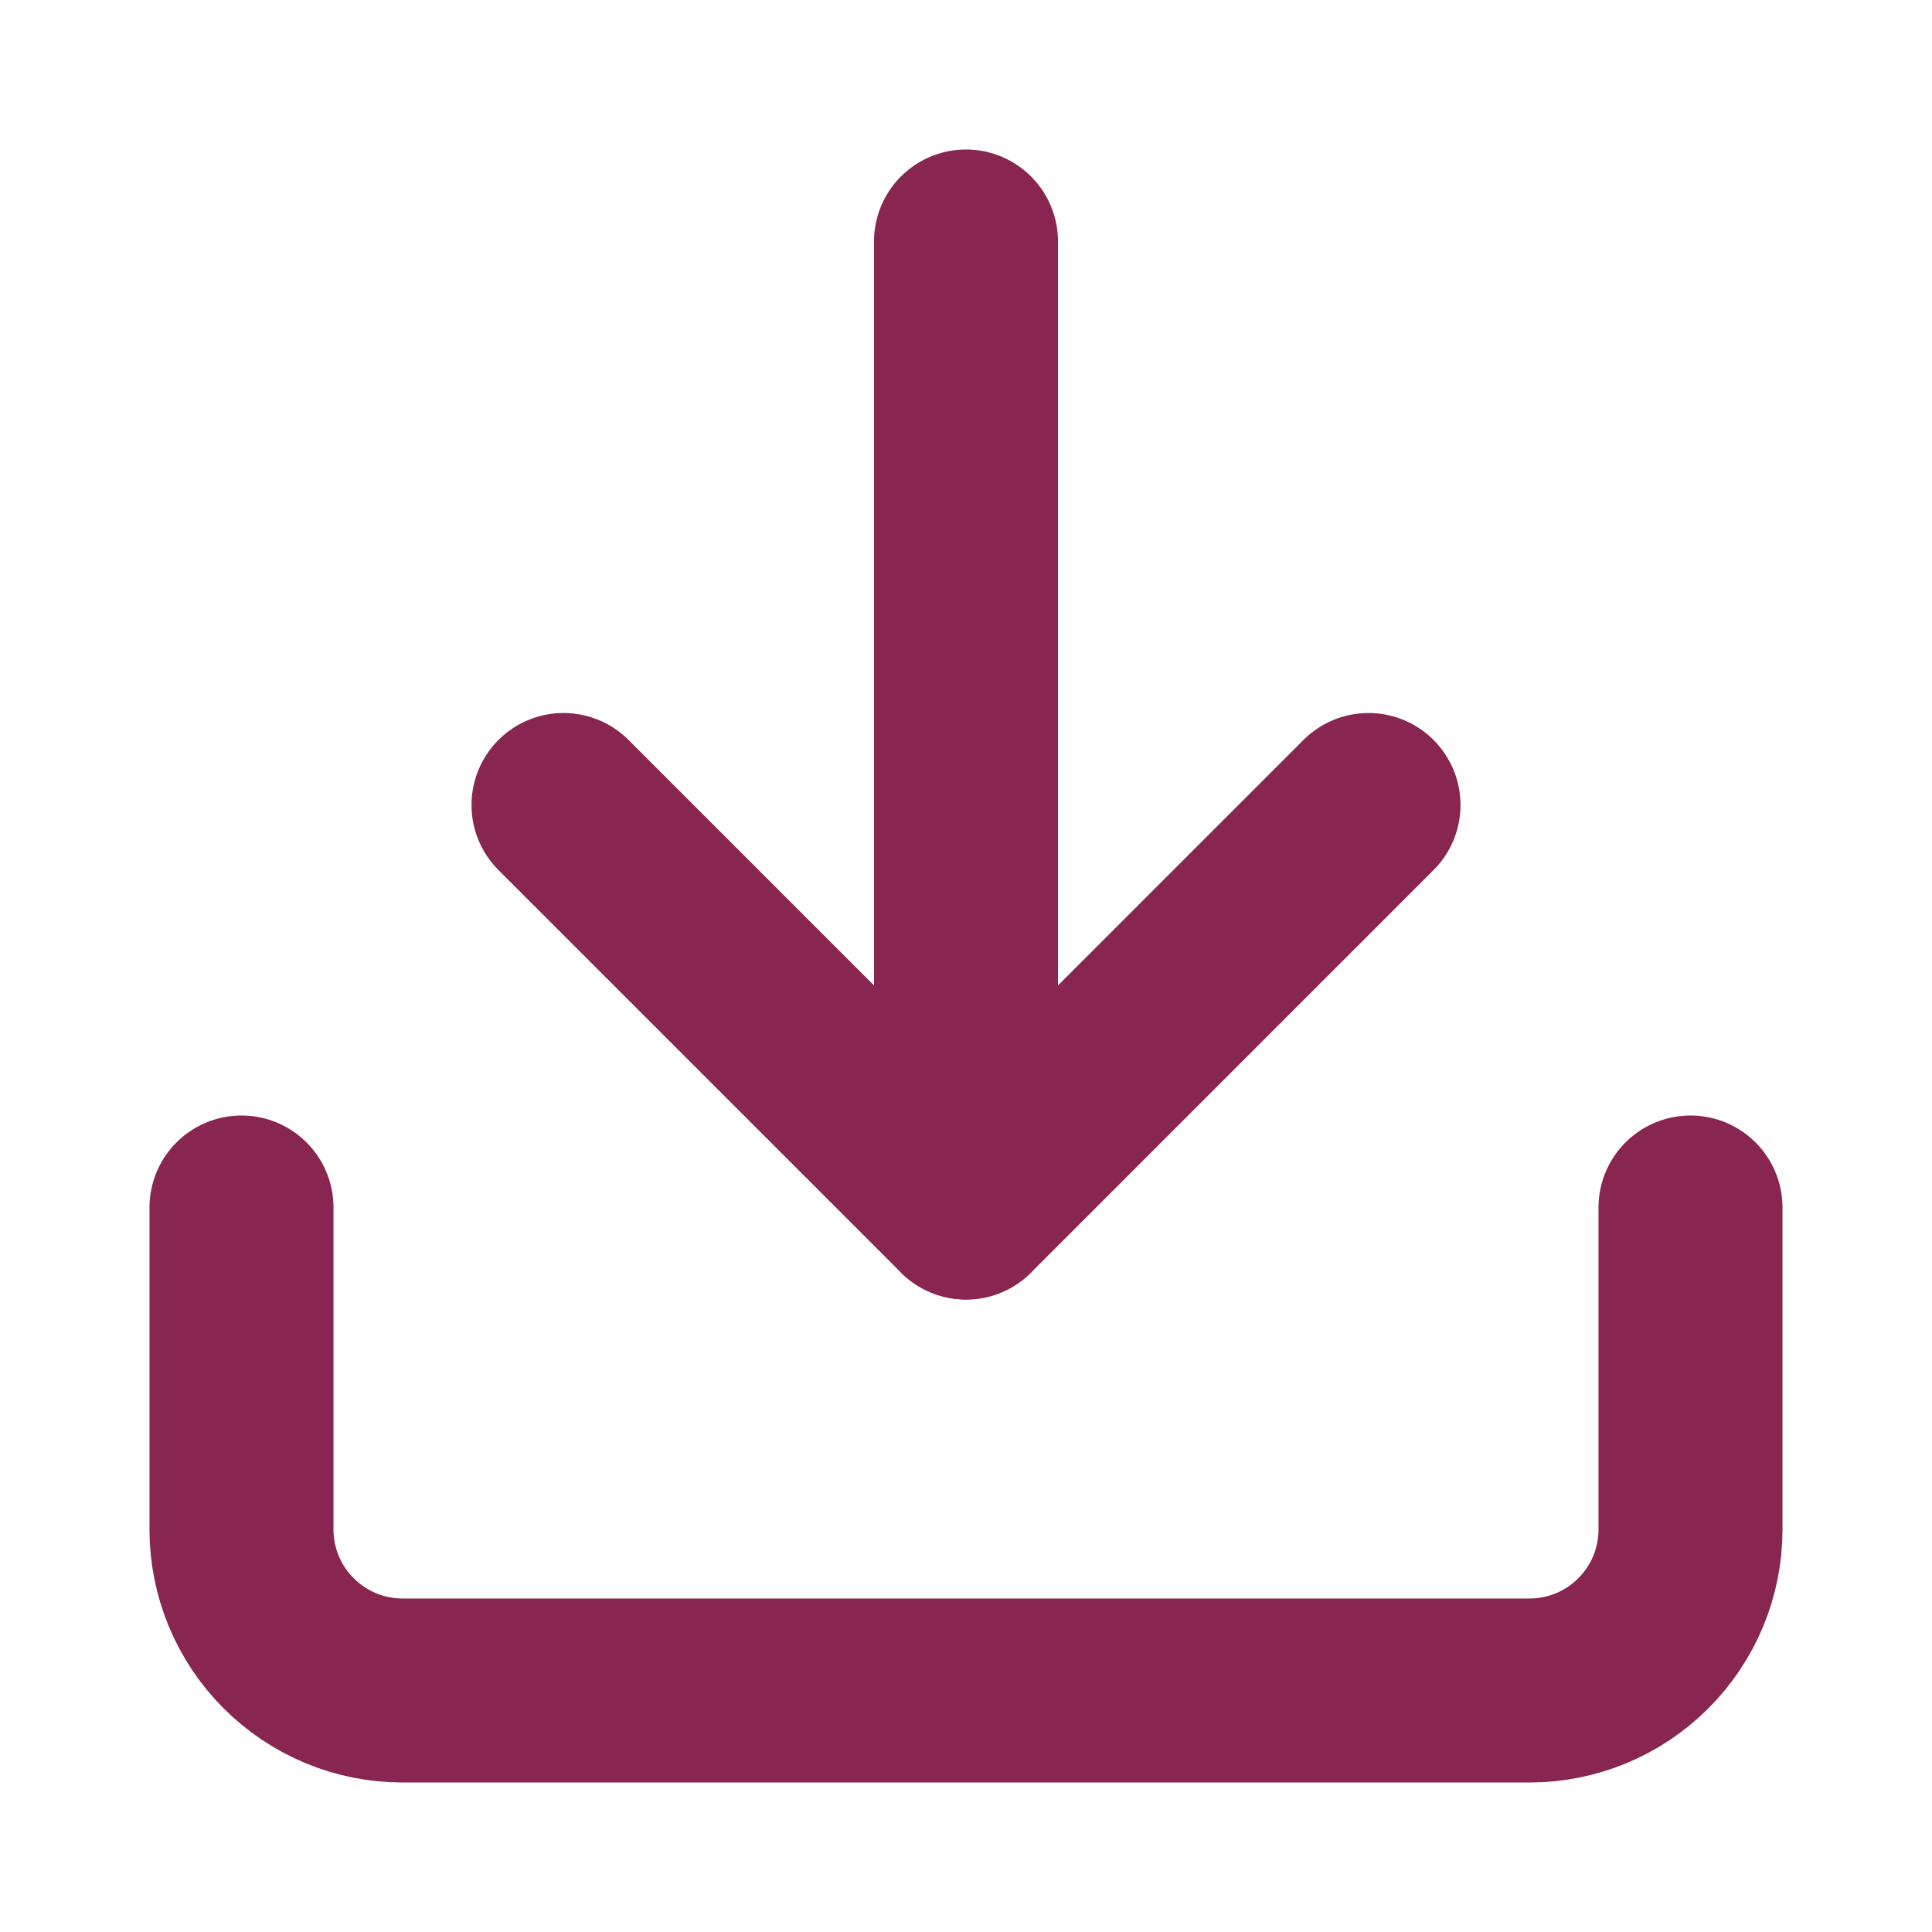
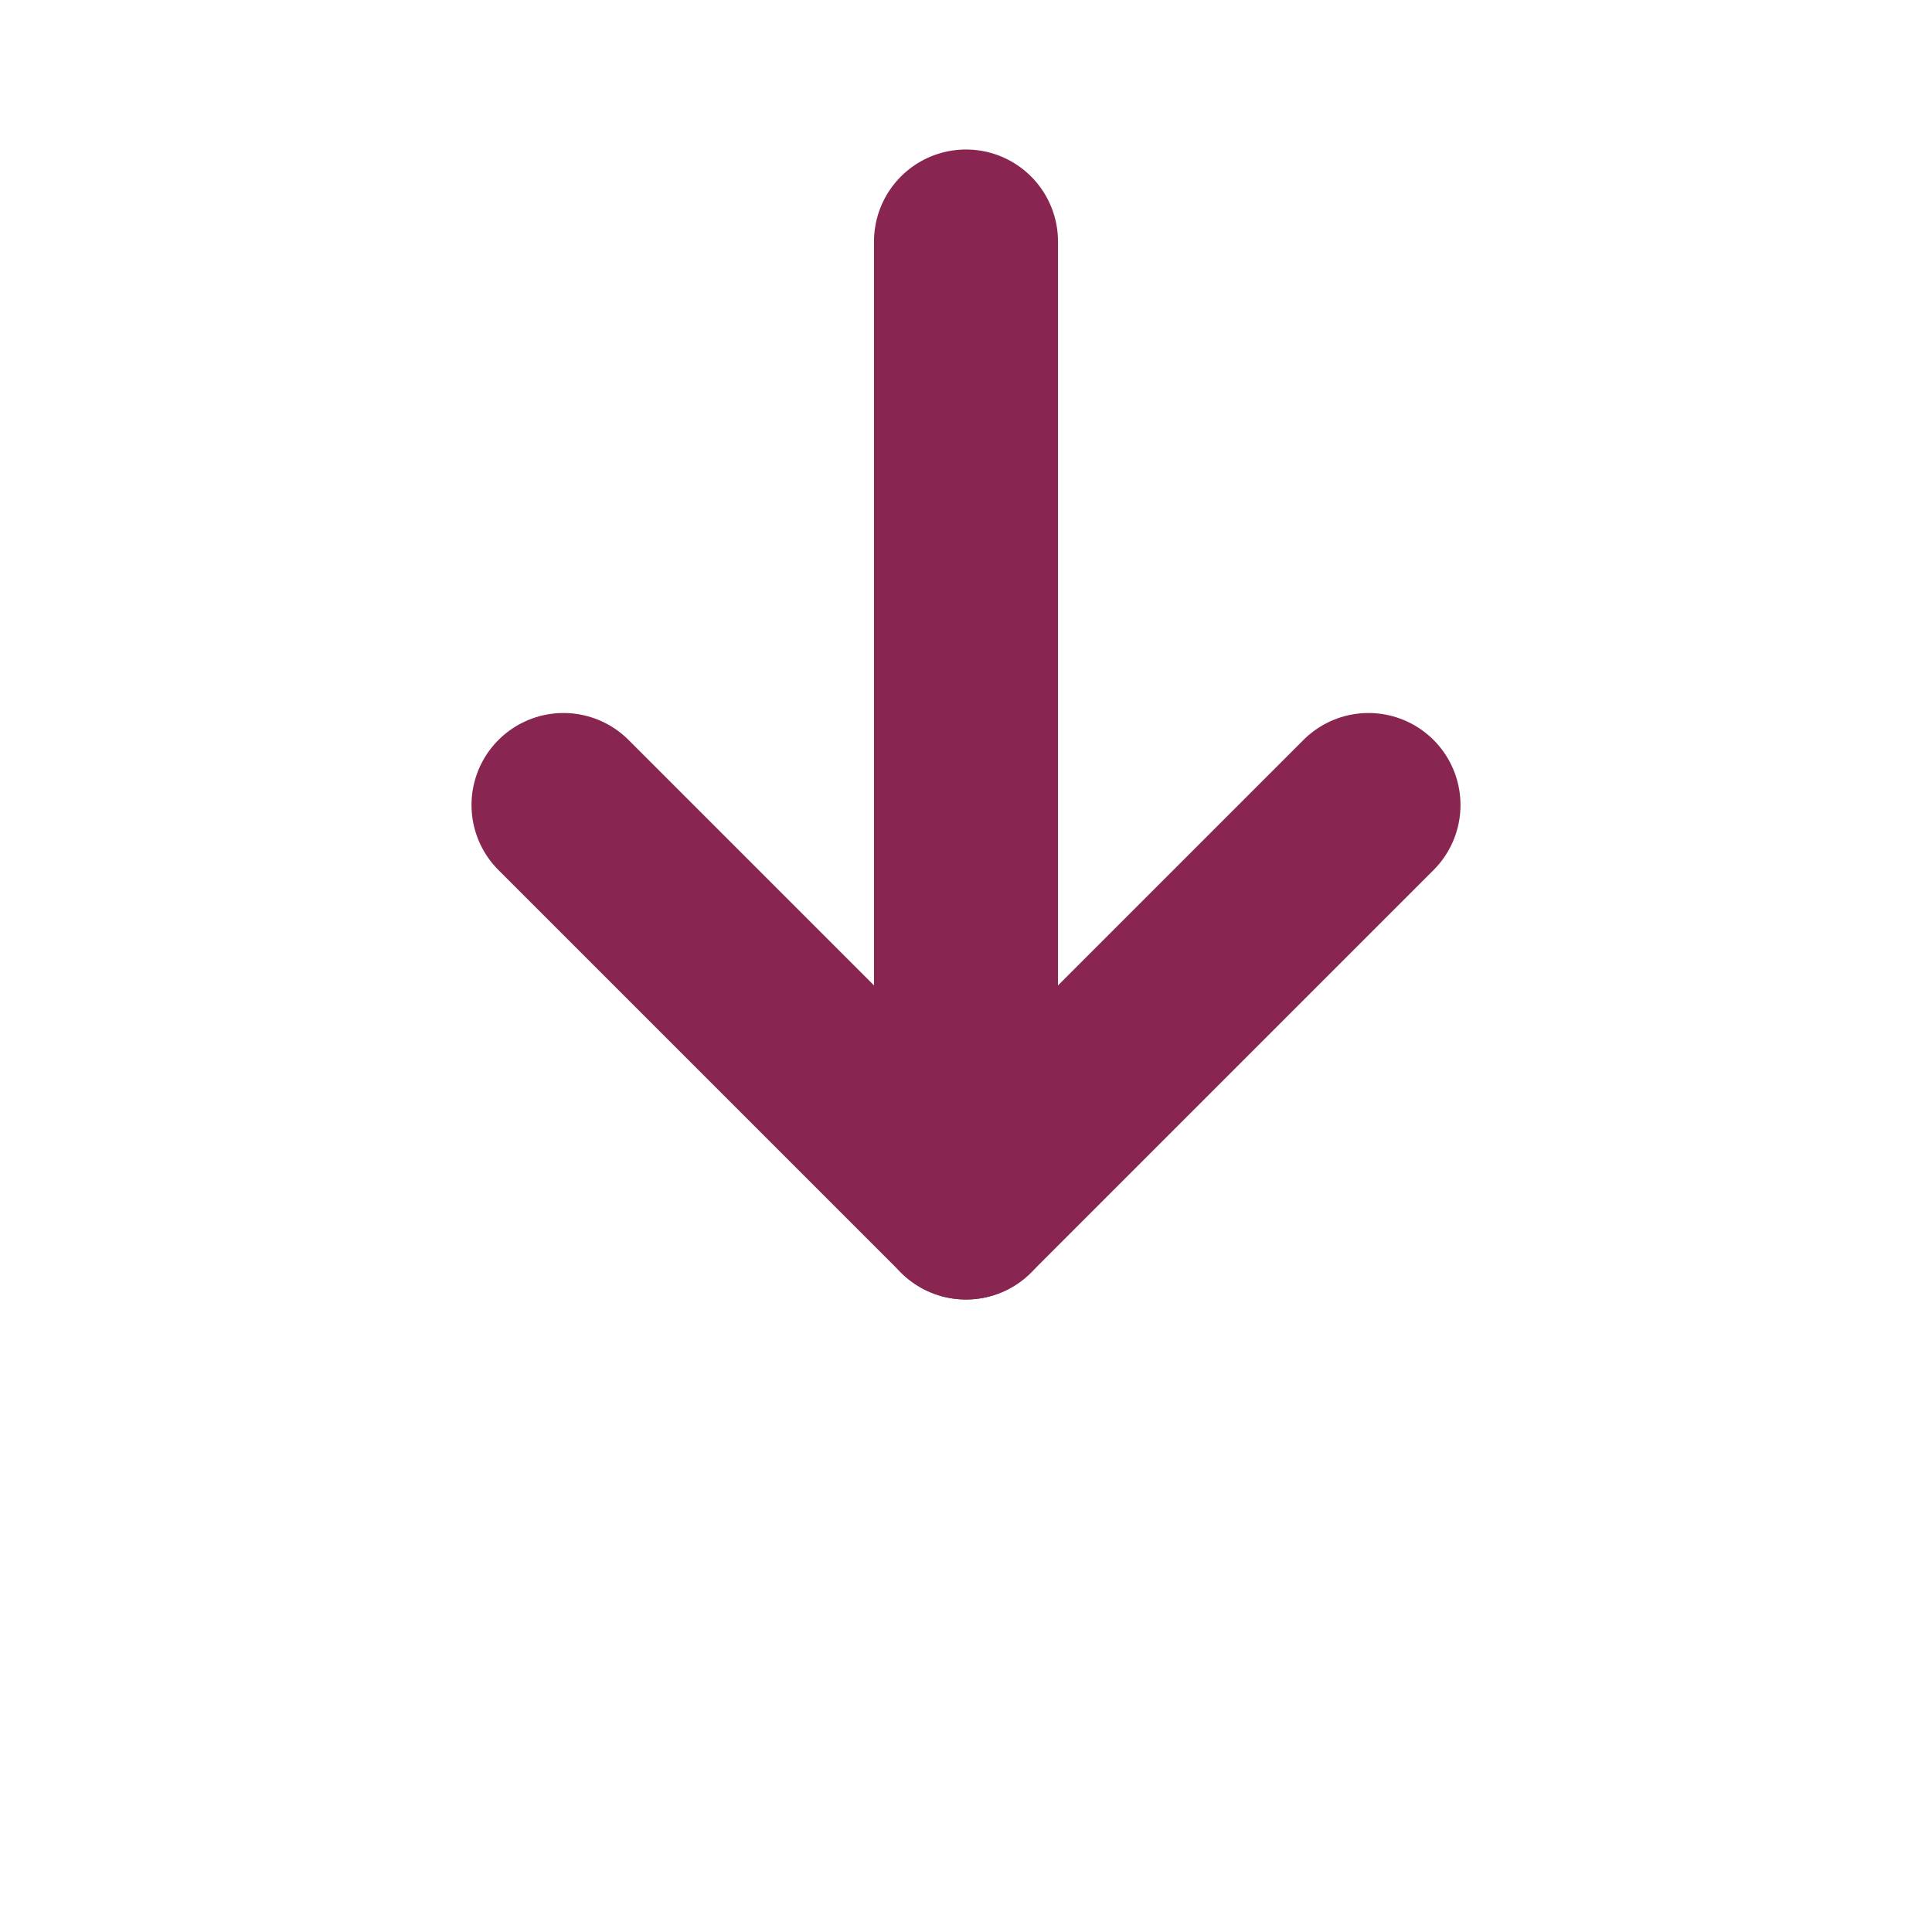
<svg xmlns="http://www.w3.org/2000/svg" width="21" height="21" viewBox="0 0 21 21" fill="none">
-   <path d="M18.375 13.125V16.625C18.375 17.089 18.191 17.534 17.862 17.862C17.534 18.191 17.089 18.375 16.625 18.375H4.375C3.911 18.375 3.466 18.191 3.138 17.862C2.809 17.534 2.625 17.089 2.625 16.625V13.125" stroke="#882651" stroke-width="2" stroke-linecap="round" stroke-linejoin="round" />
  <path d="M6.125 8.75L10.5 13.125L14.875 8.75" stroke="#882651" stroke-width="2" stroke-linecap="round" stroke-linejoin="round" />
  <path d="M10.5 13.125V2.625" stroke="#882651" stroke-width="2" stroke-linecap="round" stroke-linejoin="round" />
</svg>